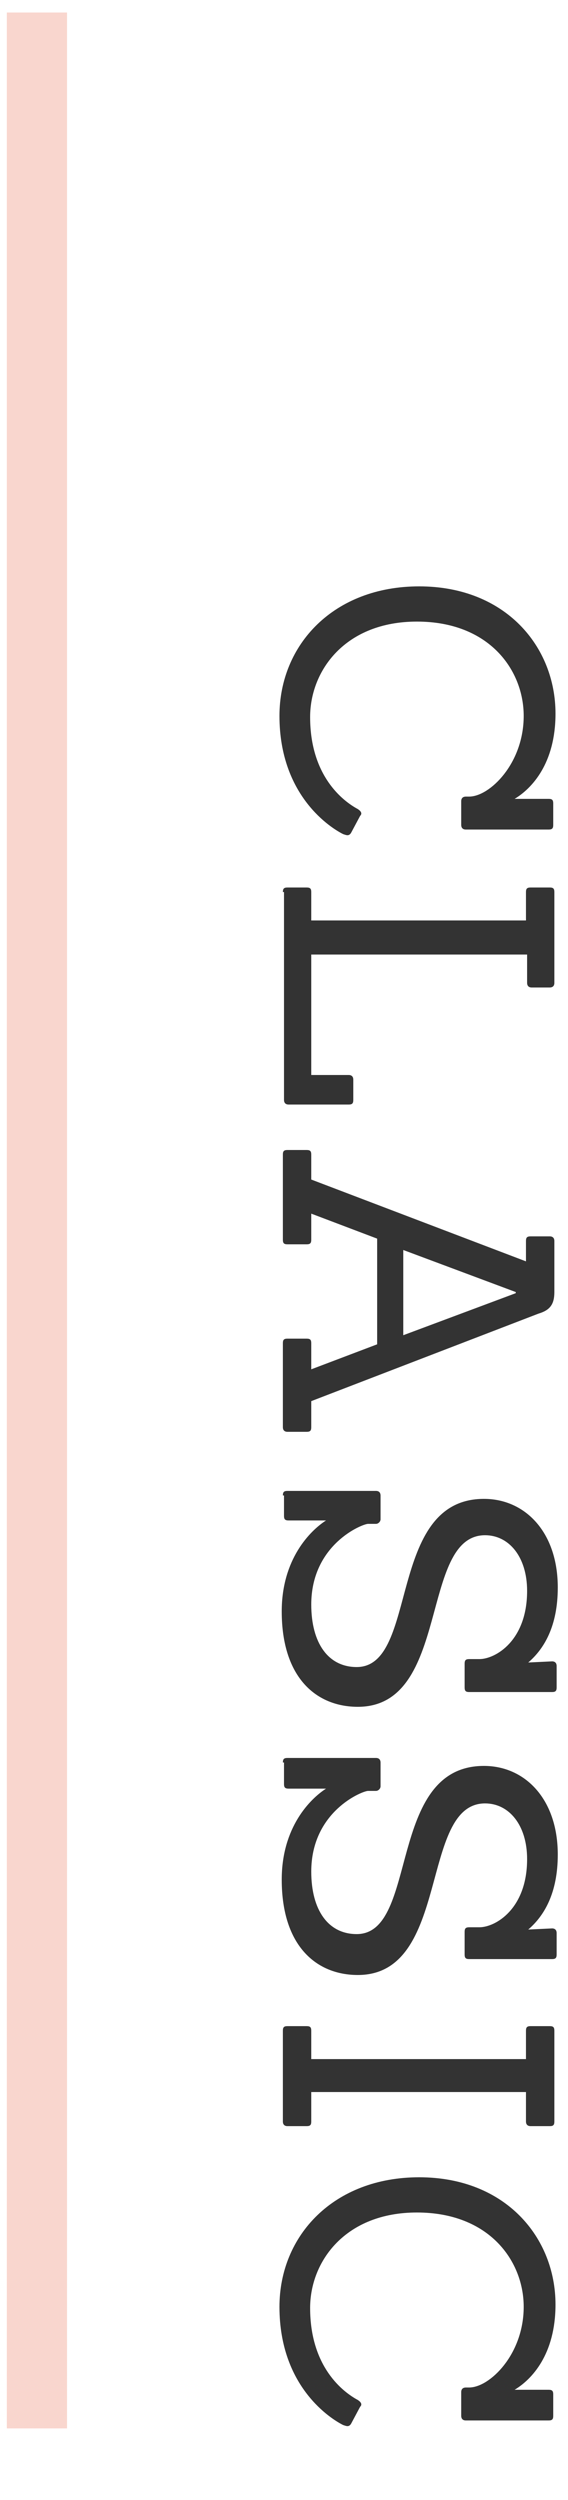
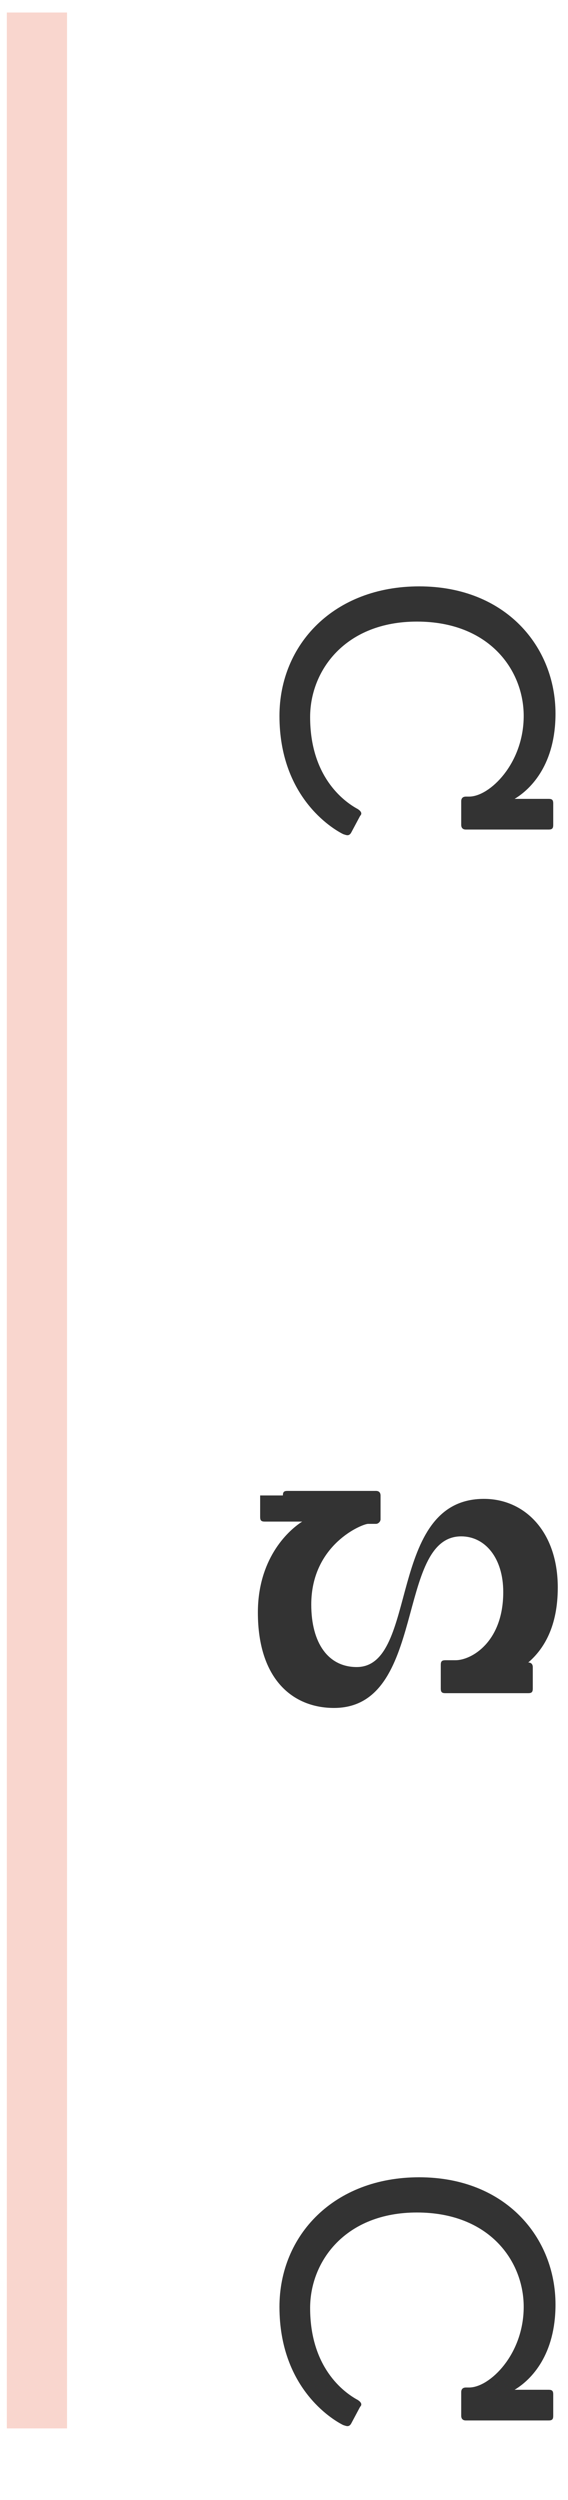
<svg xmlns="http://www.w3.org/2000/svg" version="1.1" id="レイヤー_1" x="0px" y="0px" viewBox="0 0 50 220" style="enable-background:new 0 0 50 220;" xml:space="preserve">
  <style type="text/css">
	.st0{fill:#F9D6CE;}
	.st1{fill:#333333;}
</style>
  <rect x="0.6" y="1.1" class="st0" width="5.3" height="212.6" />
  <g>
    <g>
      <path class="st1" d="M30.9,73.3c-0.2,0.3-0.4,0.2-0.7,0.1c-1-0.5-5.6-3.3-5.6-10.4c0-6.3,4.8-11.4,12.3-11.4c7.6,0,12,5.3,12,11.2    c0,4.4-2.1,6.6-3.6,7.5l3,0c0.3,0,0.4,0.1,0.4,0.4v1.9c0,0.3-0.1,0.4-0.4,0.4h-7.3c-0.3,0-0.4-0.2-0.4-0.4v-2.1    c0-0.3,0.2-0.4,0.4-0.4h0.3c1.8,0,4.8-2.9,4.8-7.1c0-4-3-8.3-9.4-8.3c-6.3,0-9.4,4.3-9.4,8.4c0,5.2,2.9,7.4,4.2,8.1    c0.3,0.2,0.4,0.4,0.2,0.6L30.9,73.3z" />
-       <path class="st1" d="M24.9,78.5c0-0.3,0.1-0.4,0.4-0.4H27c0.3,0,0.4,0.1,0.4,0.4V81h18.9v-2.5c0-0.3,0.1-0.4,0.4-0.4h1.7    c0.3,0,0.4,0.1,0.4,0.4v8c0,0.3-0.2,0.4-0.4,0.4h-1.6c-0.3,0-0.4-0.2-0.4-0.4V84H27.4v10.6h3.3c0.3,0,0.4,0.2,0.4,0.4v1.8    c0,0.3-0.1,0.4-0.4,0.4h-5.3c-0.3,0-0.4-0.2-0.4-0.4V78.5z" />
-       <path class="st1" d="M24.9,118.2c0-0.3,0.1-0.4,0.4-0.4H27c0.3,0,0.4,0.1,0.4,0.4v2.3l5.8-2.2v-9.3l-5.8-2.2v2.3    c0,0.3-0.1,0.4-0.4,0.4h-1.7c-0.3,0-0.4-0.1-0.4-0.4v-7.5c0-0.3,0.1-0.4,0.4-0.4H27c0.3,0,0.4,0.1,0.4,0.4v2.2l18.9,7.2v-1.8    c0-0.3,0.1-0.4,0.4-0.4h1.7c0.3,0,0.4,0.2,0.4,0.4v4.5c0,1.1-0.4,1.6-1.4,1.9l-20,7.7v2.3c0,0.3-0.1,0.4-0.4,0.4h-1.7    c-0.3,0-0.4-0.2-0.4-0.4V118.2z M45.4,113.8v-0.1l-9.9-3.7v7.5L45.4,113.8z" />
-       <path class="st1" d="M24.9,131.6c0-0.3,0.1-0.4,0.4-0.4h7.8c0.3,0,0.4,0.2,0.4,0.4v2.1c0,0.2-0.2,0.4-0.4,0.4h-0.7    c-0.5,0-5,1.8-5,7.1c0,3.4,1.5,5.5,4,5.5c5.5,0,2.6-14.8,11.2-14.8c3.6,0,6.5,2.9,6.5,7.8c0,3.4-1.2,5.4-2.6,6.6l2.1-0.1    c0.3,0,0.4,0.2,0.4,0.4v1.9c0,0.3-0.1,0.4-0.4,0.4h-7.3c-0.3,0-0.4-0.1-0.4-0.4v-2.1c0-0.3,0.1-0.4,0.4-0.4h0.9    c1.4,0,4.2-1.6,4.2-6c0-3-1.6-4.9-3.7-4.9c-5.8,0-3,15.1-11.2,15.1c-3.6,0-6.7-2.5-6.7-8.4c0-4.6,2.5-7.1,3.9-8l-3.3,0    c-0.3,0-0.4-0.1-0.4-0.4V131.6z" />
-       <path class="st1" d="M24.9,155.1c0-0.3,0.1-0.4,0.4-0.4h7.8c0.3,0,0.4,0.2,0.4,0.4v2.1c0,0.2-0.2,0.4-0.4,0.4h-0.7    c-0.5,0-5,1.8-5,7.1c0,3.4,1.5,5.5,4,5.5c5.5,0,2.6-14.8,11.2-14.8c3.6,0,6.5,2.9,6.5,7.8c0,3.4-1.2,5.4-2.6,6.6l2.1-0.1    c0.3,0,0.4,0.2,0.4,0.4v1.9c0,0.3-0.1,0.4-0.4,0.4h-7.3c-0.3,0-0.4-0.1-0.4-0.4V170c0-0.3,0.1-0.4,0.4-0.4h0.9    c1.4,0,4.2-1.6,4.2-6c0-3-1.6-4.9-3.7-4.9c-5.8,0-3,15.1-11.2,15.1c-3.6,0-6.7-2.5-6.7-8.4c0-4.6,2.5-7.1,3.9-8l-3.3,0    c-0.3,0-0.4-0.1-0.4-0.4V155.1z" />
-       <path class="st1" d="M24.9,178.7c0-0.3,0.1-0.4,0.4-0.4H27c0.3,0,0.4,0.1,0.4,0.4v2.5h18.9v-2.5c0-0.3,0.1-0.4,0.4-0.4h1.7    c0.3,0,0.4,0.1,0.4,0.4v8c0,0.3-0.1,0.4-0.4,0.4h-1.7c-0.3,0-0.4-0.2-0.4-0.4v-2.6H27.4v2.6c0,0.3-0.1,0.4-0.4,0.4h-1.7    c-0.3,0-0.4-0.2-0.4-0.4V178.7z" />
+       <path class="st1" d="M24.9,131.6c0-0.3,0.1-0.4,0.4-0.4h7.8c0.3,0,0.4,0.2,0.4,0.4v2.1c0,0.2-0.2,0.4-0.4,0.4h-0.7    c-0.5,0-5,1.8-5,7.1c0,3.4,1.5,5.5,4,5.5c5.5,0,2.6-14.8,11.2-14.8c3.6,0,6.5,2.9,6.5,7.8c0,3.4-1.2,5.4-2.6,6.6c0.3,0,0.4,0.2,0.4,0.4v1.9c0,0.3-0.1,0.4-0.4,0.4h-7.3c-0.3,0-0.4-0.1-0.4-0.4v-2.1c0-0.3,0.1-0.4,0.4-0.4h0.9    c1.4,0,4.2-1.6,4.2-6c0-3-1.6-4.9-3.7-4.9c-5.8,0-3,15.1-11.2,15.1c-3.6,0-6.7-2.5-6.7-8.4c0-4.6,2.5-7.1,3.9-8l-3.3,0    c-0.3,0-0.4-0.1-0.4-0.4V131.6z" />
      <path class="st1" d="M30.9,213.3c-0.2,0.3-0.4,0.2-0.7,0.1c-1-0.5-5.6-3.3-5.6-10.4c0-6.3,4.8-11.4,12.3-11.4    c7.6,0,12,5.3,12,11.2c0,4.4-2.1,6.6-3.6,7.5l3,0c0.3,0,0.4,0.1,0.4,0.4v1.9c0,0.3-0.1,0.4-0.4,0.4h-7.3c-0.3,0-0.4-0.2-0.4-0.4    v-2.1c0-0.3,0.2-0.4,0.4-0.4h0.3c1.8,0,4.8-2.9,4.8-7.1c0-4-3-8.3-9.4-8.3c-6.3,0-9.4,4.3-9.4,8.4c0,5.2,2.9,7.4,4.2,8.1    c0.3,0.2,0.4,0.4,0.2,0.6L30.9,213.3z" />
    </g>
  </g>
</svg>